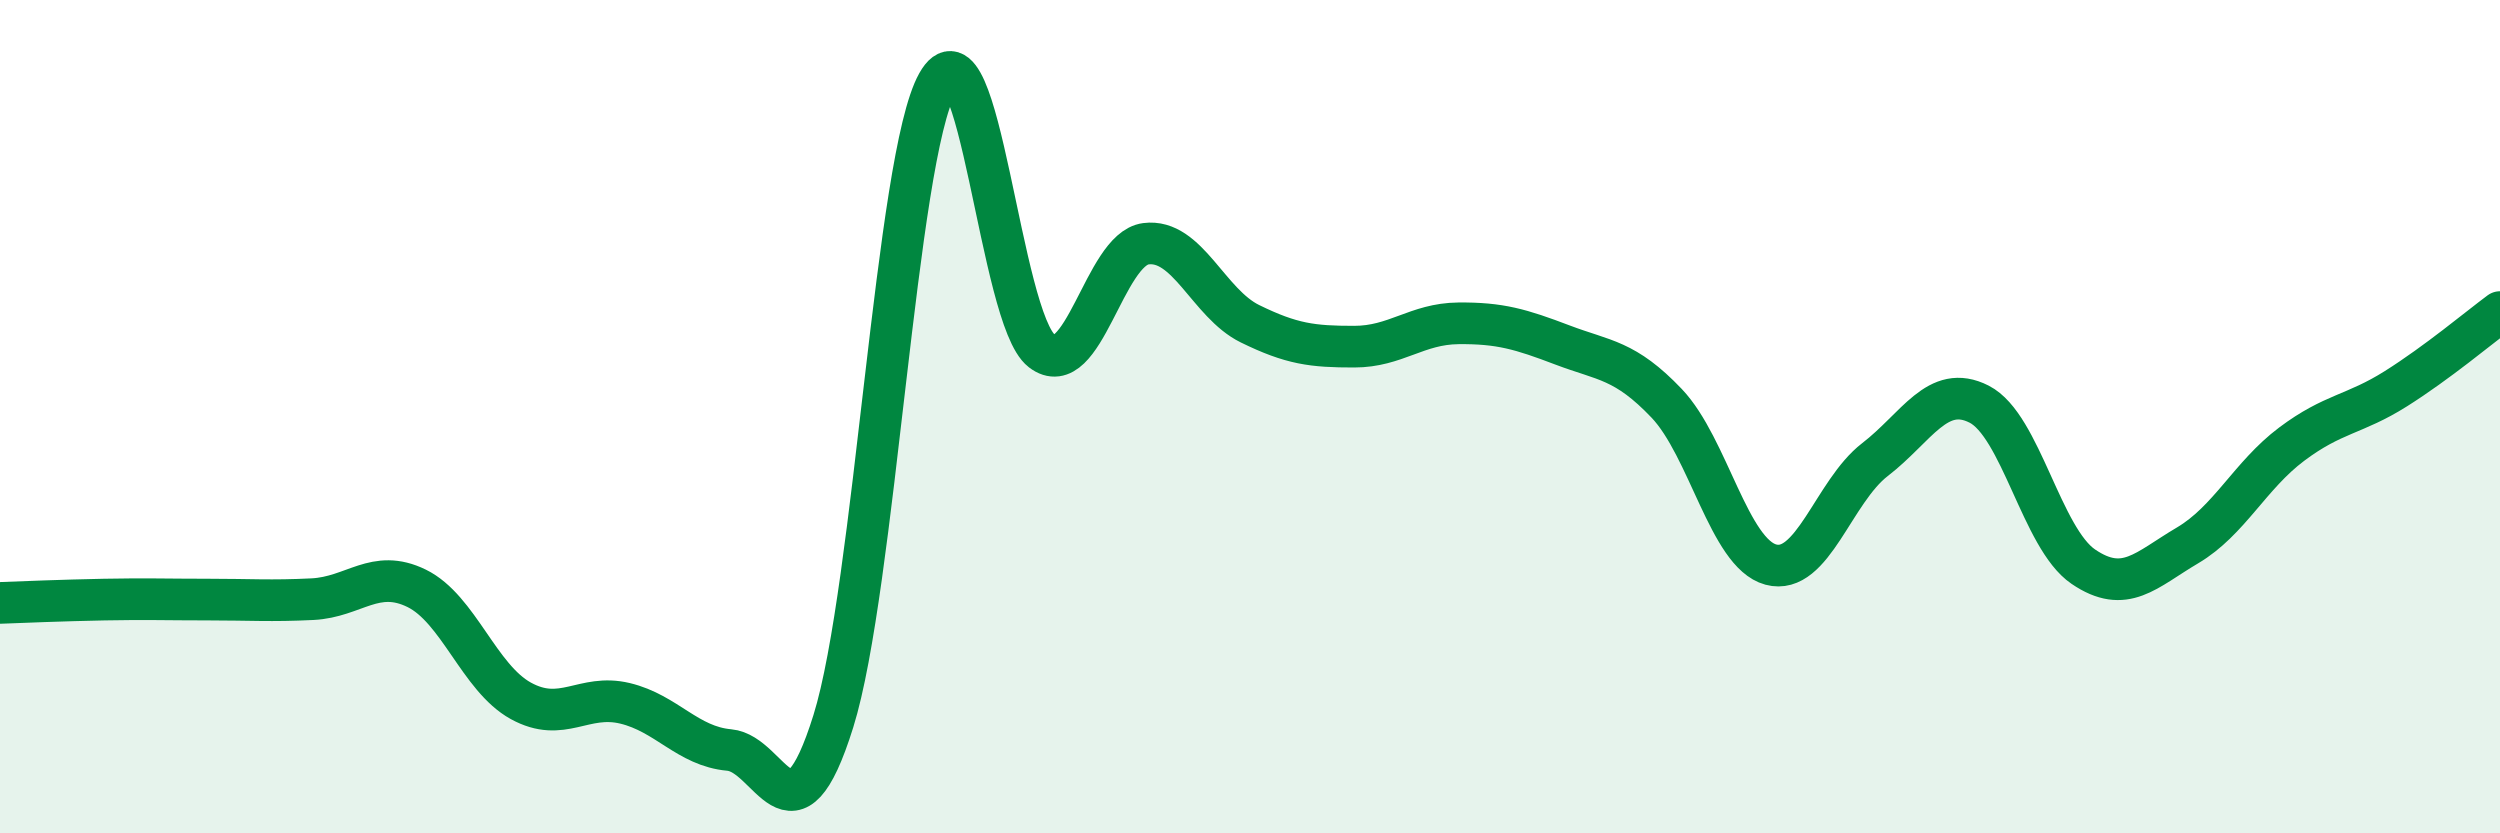
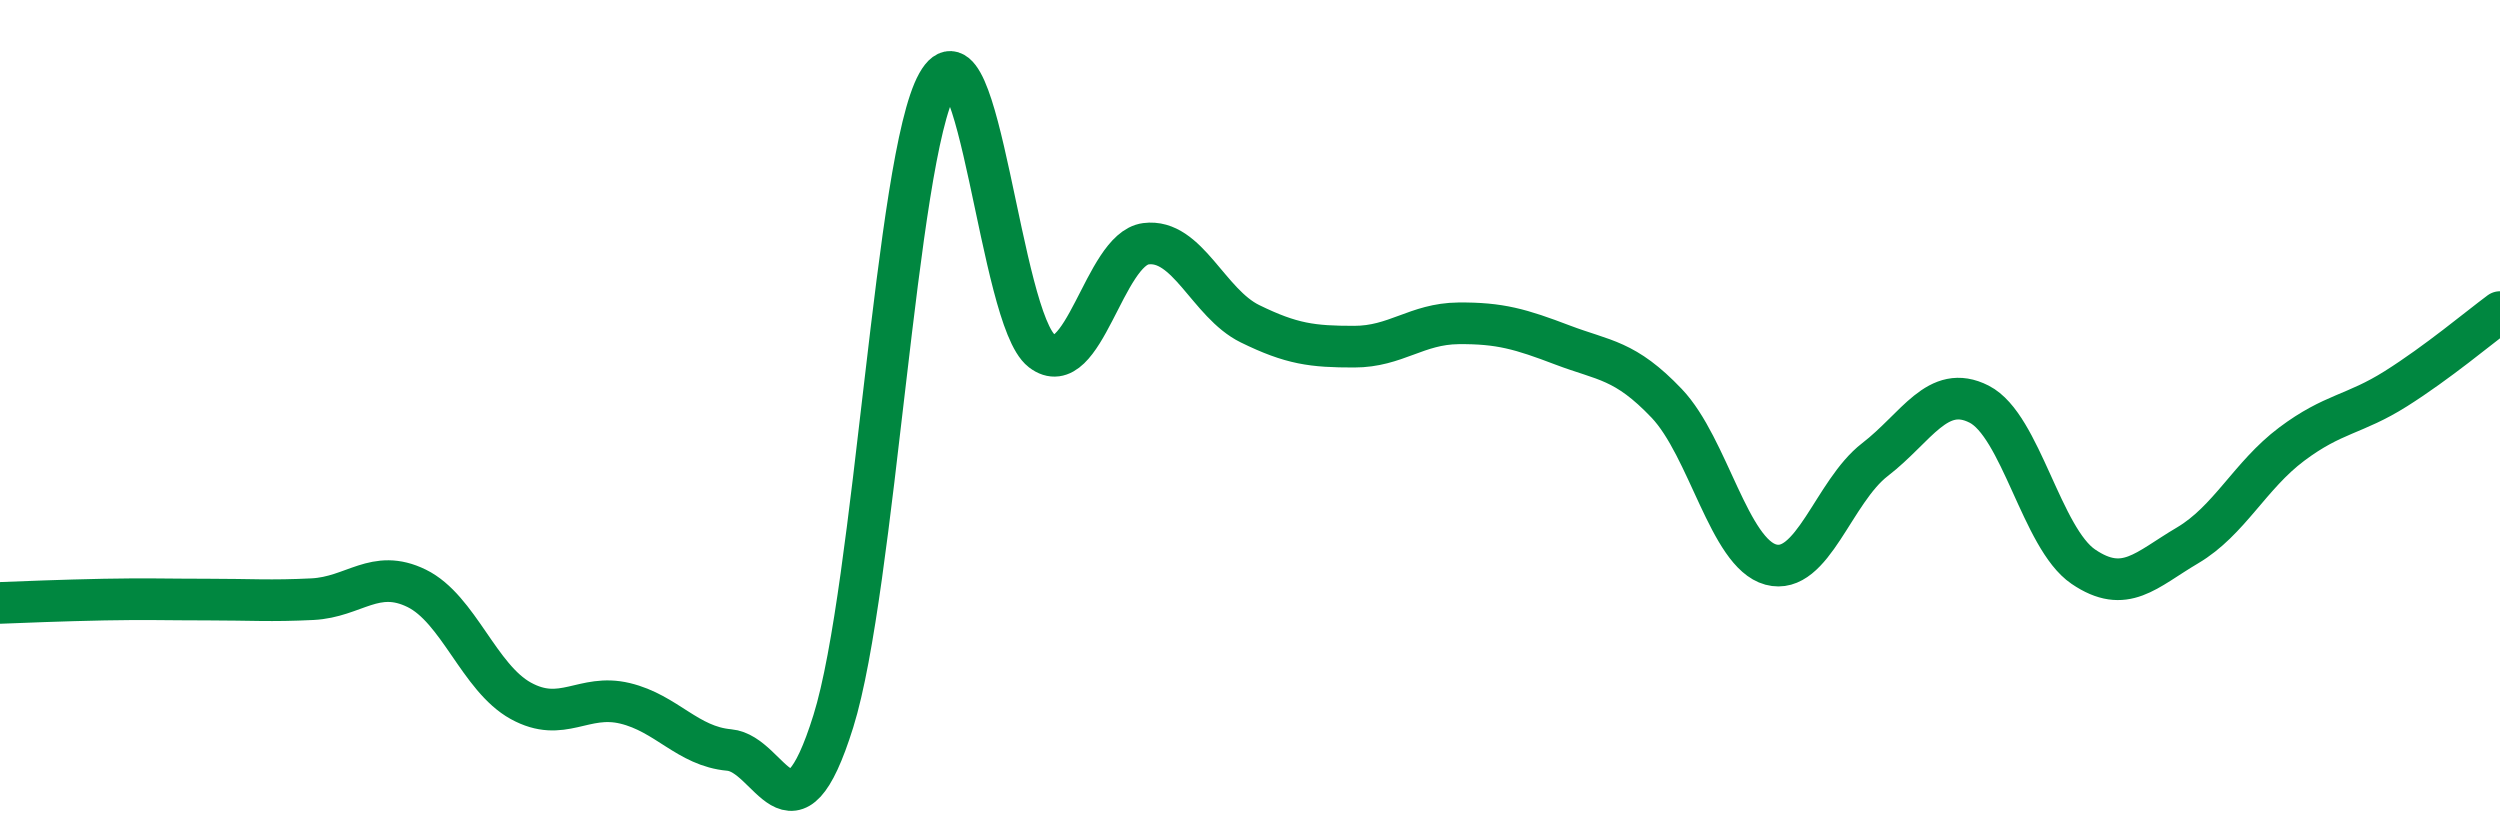
<svg xmlns="http://www.w3.org/2000/svg" width="60" height="20" viewBox="0 0 60 20">
-   <path d="M 0,14.47 C 0.5,14.45 1.5,14.41 2.5,14.39 C 3.5,14.37 4,14.39 5,14.39 C 6,14.39 6.5,14.43 7.5,14.38 C 8.5,14.33 9,13.63 10,14.12 C 11,14.61 11.5,16.27 12.5,16.82 C 13.5,17.37 14,16.64 15,16.88 C 16,17.12 16.5,17.91 17.5,18 C 18.5,18.09 19,20.51 20,17.31 C 21,14.11 21.5,3.78 22.5,2 C 23.5,0.22 24,7.65 25,8.42 C 26,9.19 26.5,5.98 27.5,5.85 C 28.5,5.72 29,7.28 30,7.77 C 31,8.26 31.5,8.32 32.5,8.32 C 33.5,8.32 34,7.77 35,7.76 C 36,7.75 36.5,7.9 37.5,8.28 C 38.5,8.66 39,8.63 40,9.68 C 41,10.73 41.5,13.28 42.5,13.55 C 43.5,13.82 44,11.8 45,11.03 C 46,10.26 46.5,9.19 47.5,9.7 C 48.5,10.21 49,12.92 50,13.6 C 51,14.28 51.5,13.68 52.5,13.09 C 53.5,12.5 54,11.41 55,10.66 C 56,9.91 56.5,9.96 57.5,9.33 C 58.5,8.7 59.5,7.86 60,7.49L60 20L0 20Z" fill="#008740" opacity="0.1" stroke-linecap="round" stroke-linejoin="round" />
  <path d="M 0,14.47 C 0.5,14.45 1.5,14.41 2.5,14.39 C 3.5,14.37 4,14.39 5,14.39 C 6,14.39 6.5,14.43 7.5,14.38 C 8.5,14.33 9,13.63 10,14.12 C 11,14.61 11.5,16.27 12.5,16.82 C 13.5,17.37 14,16.64 15,16.88 C 16,17.12 16.5,17.91 17.5,18 C 18.5,18.09 19,20.51 20,17.31 C 21,14.11 21.5,3.78 22.5,2 C 23.5,0.22 24,7.65 25,8.42 C 26,9.19 26.5,5.98 27.5,5.85 C 28.5,5.72 29,7.28 30,7.77 C 31,8.26 31.5,8.32 32.5,8.32 C 33.5,8.32 34,7.77 35,7.76 C 36,7.75 36.5,7.9 37.5,8.28 C 38.5,8.66 39,8.63 40,9.68 C 41,10.73 41.5,13.28 42.5,13.55 C 43.5,13.82 44,11.8 45,11.03 C 46,10.26 46.5,9.19 47.5,9.7 C 48.5,10.21 49,12.92 50,13.6 C 51,14.28 51.5,13.68 52.5,13.09 C 53.5,12.5 54,11.41 55,10.66 C 56,9.91 56.5,9.96 57.5,9.33 C 58.5,8.7 59.5,7.86 60,7.49" stroke="#008740" stroke-width="1" fill="none" stroke-linecap="round" stroke-linejoin="round" />
</svg>